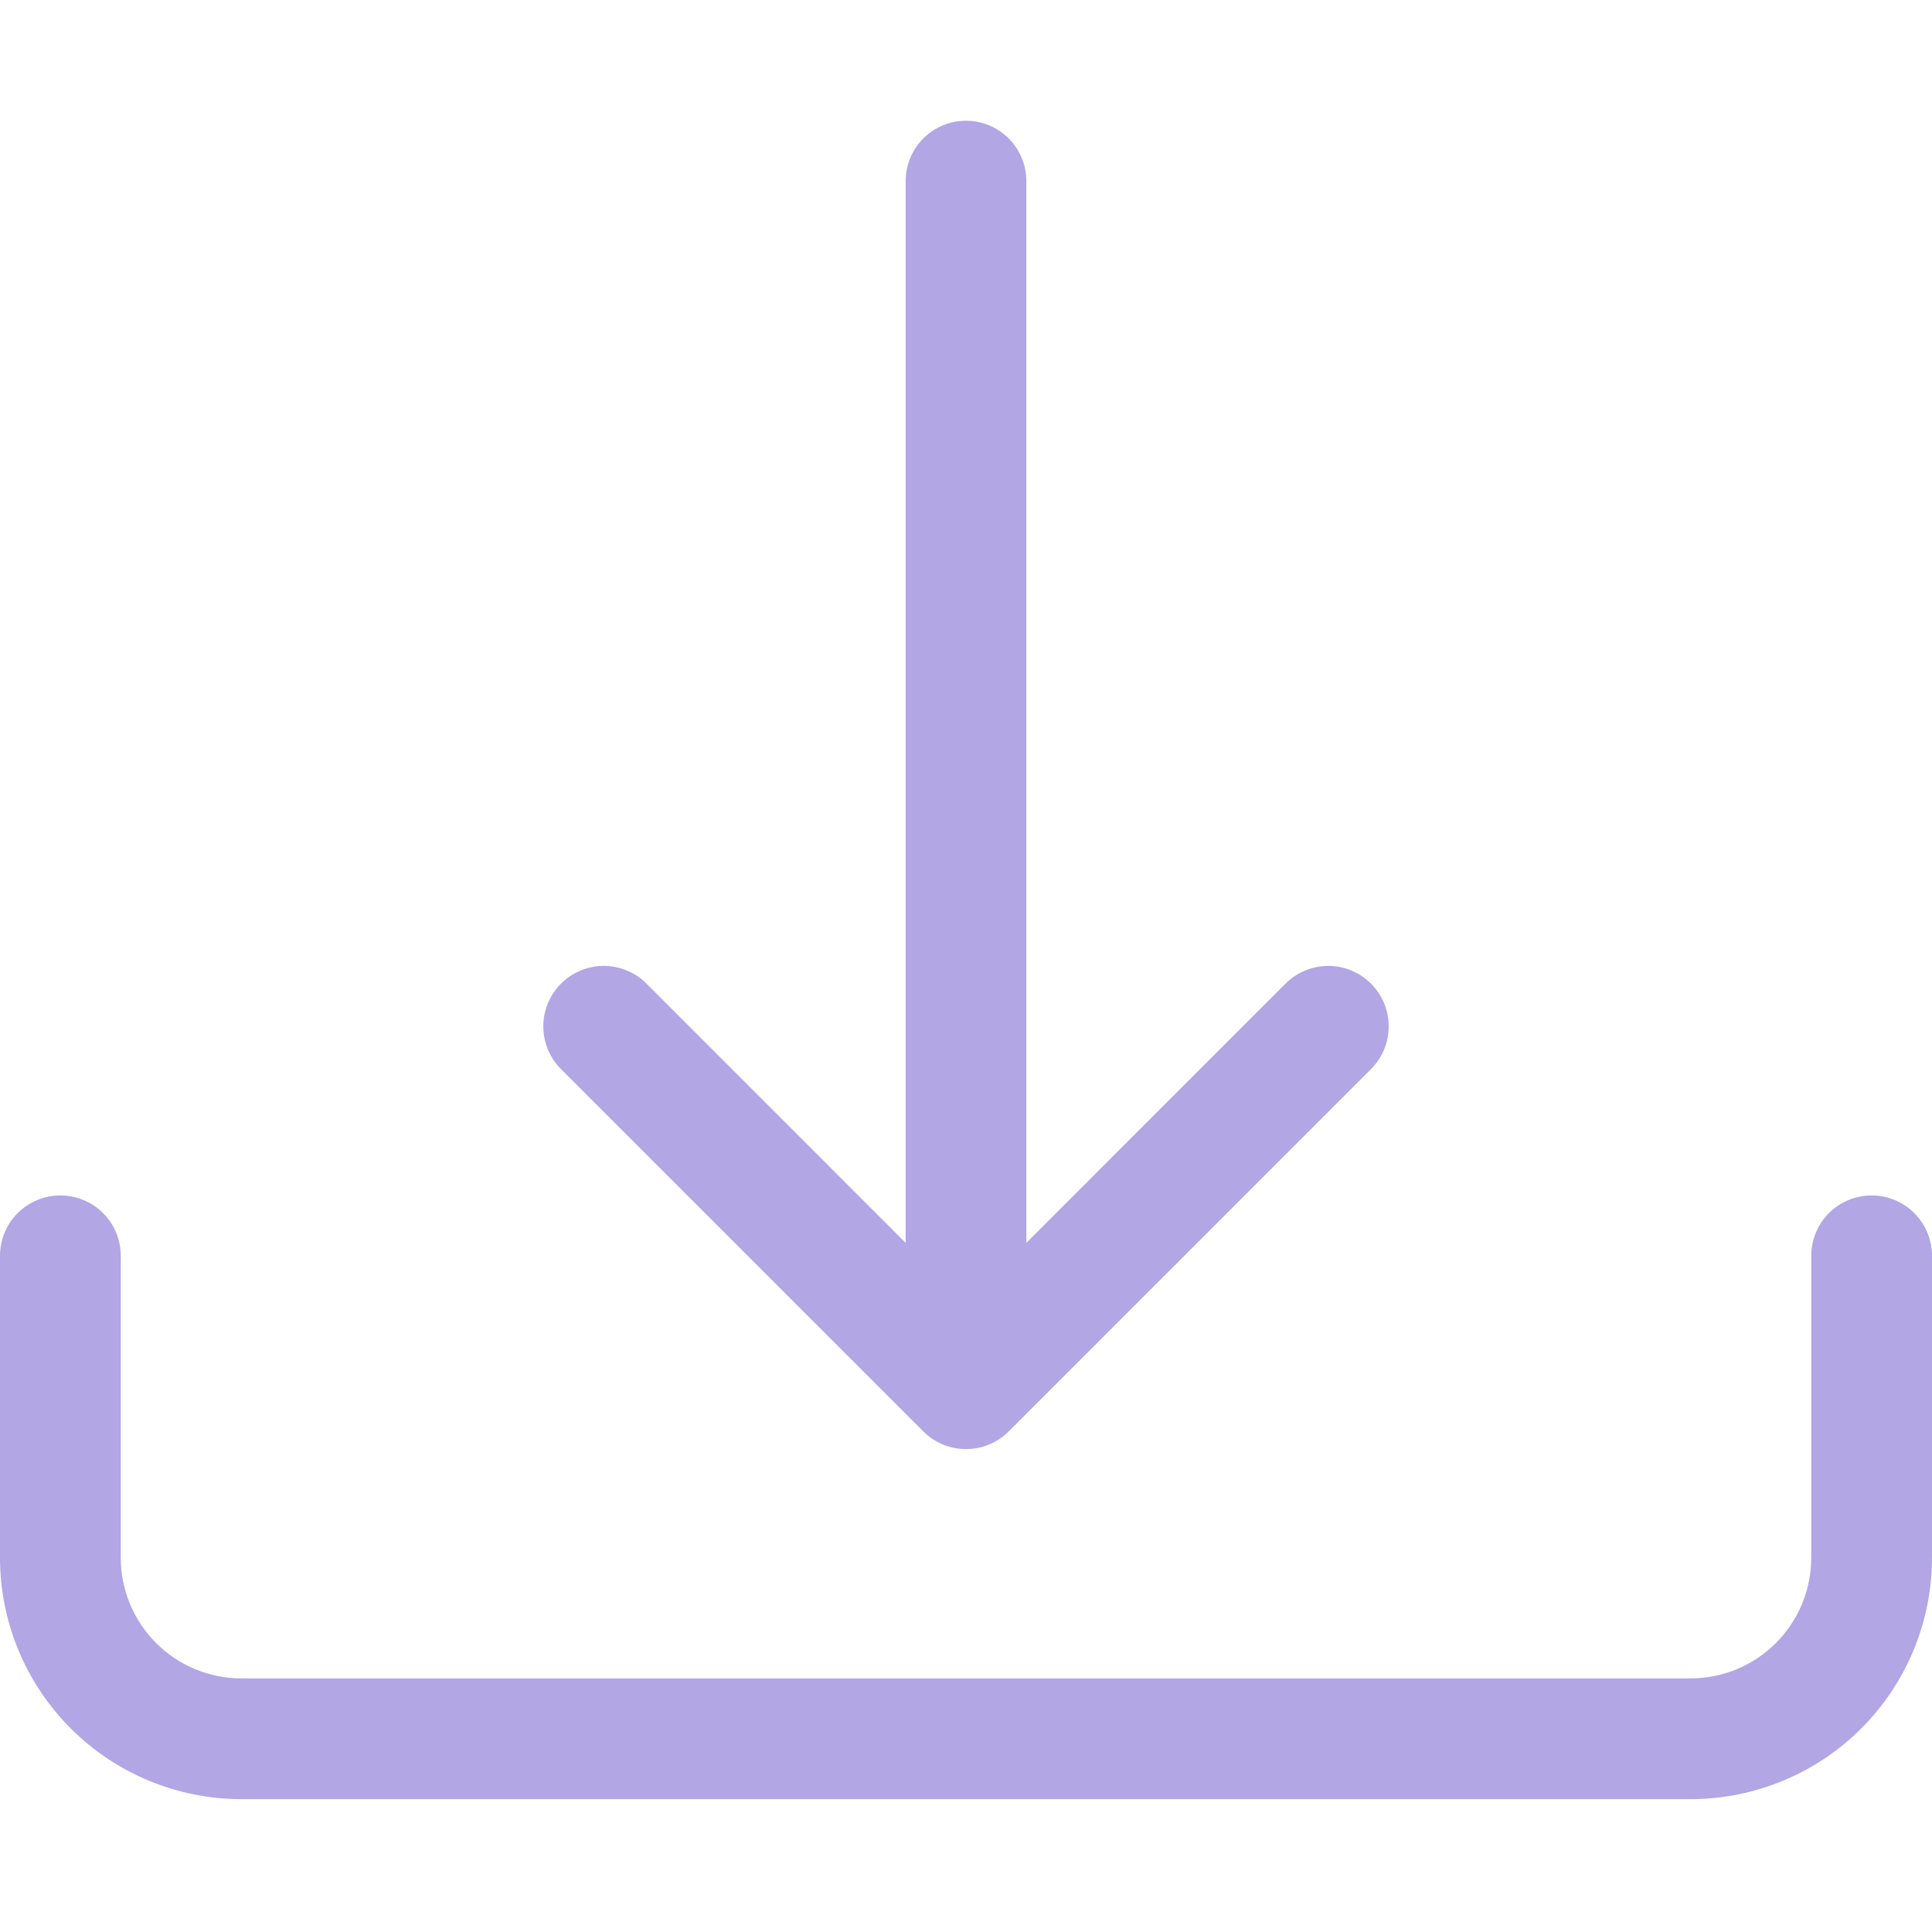
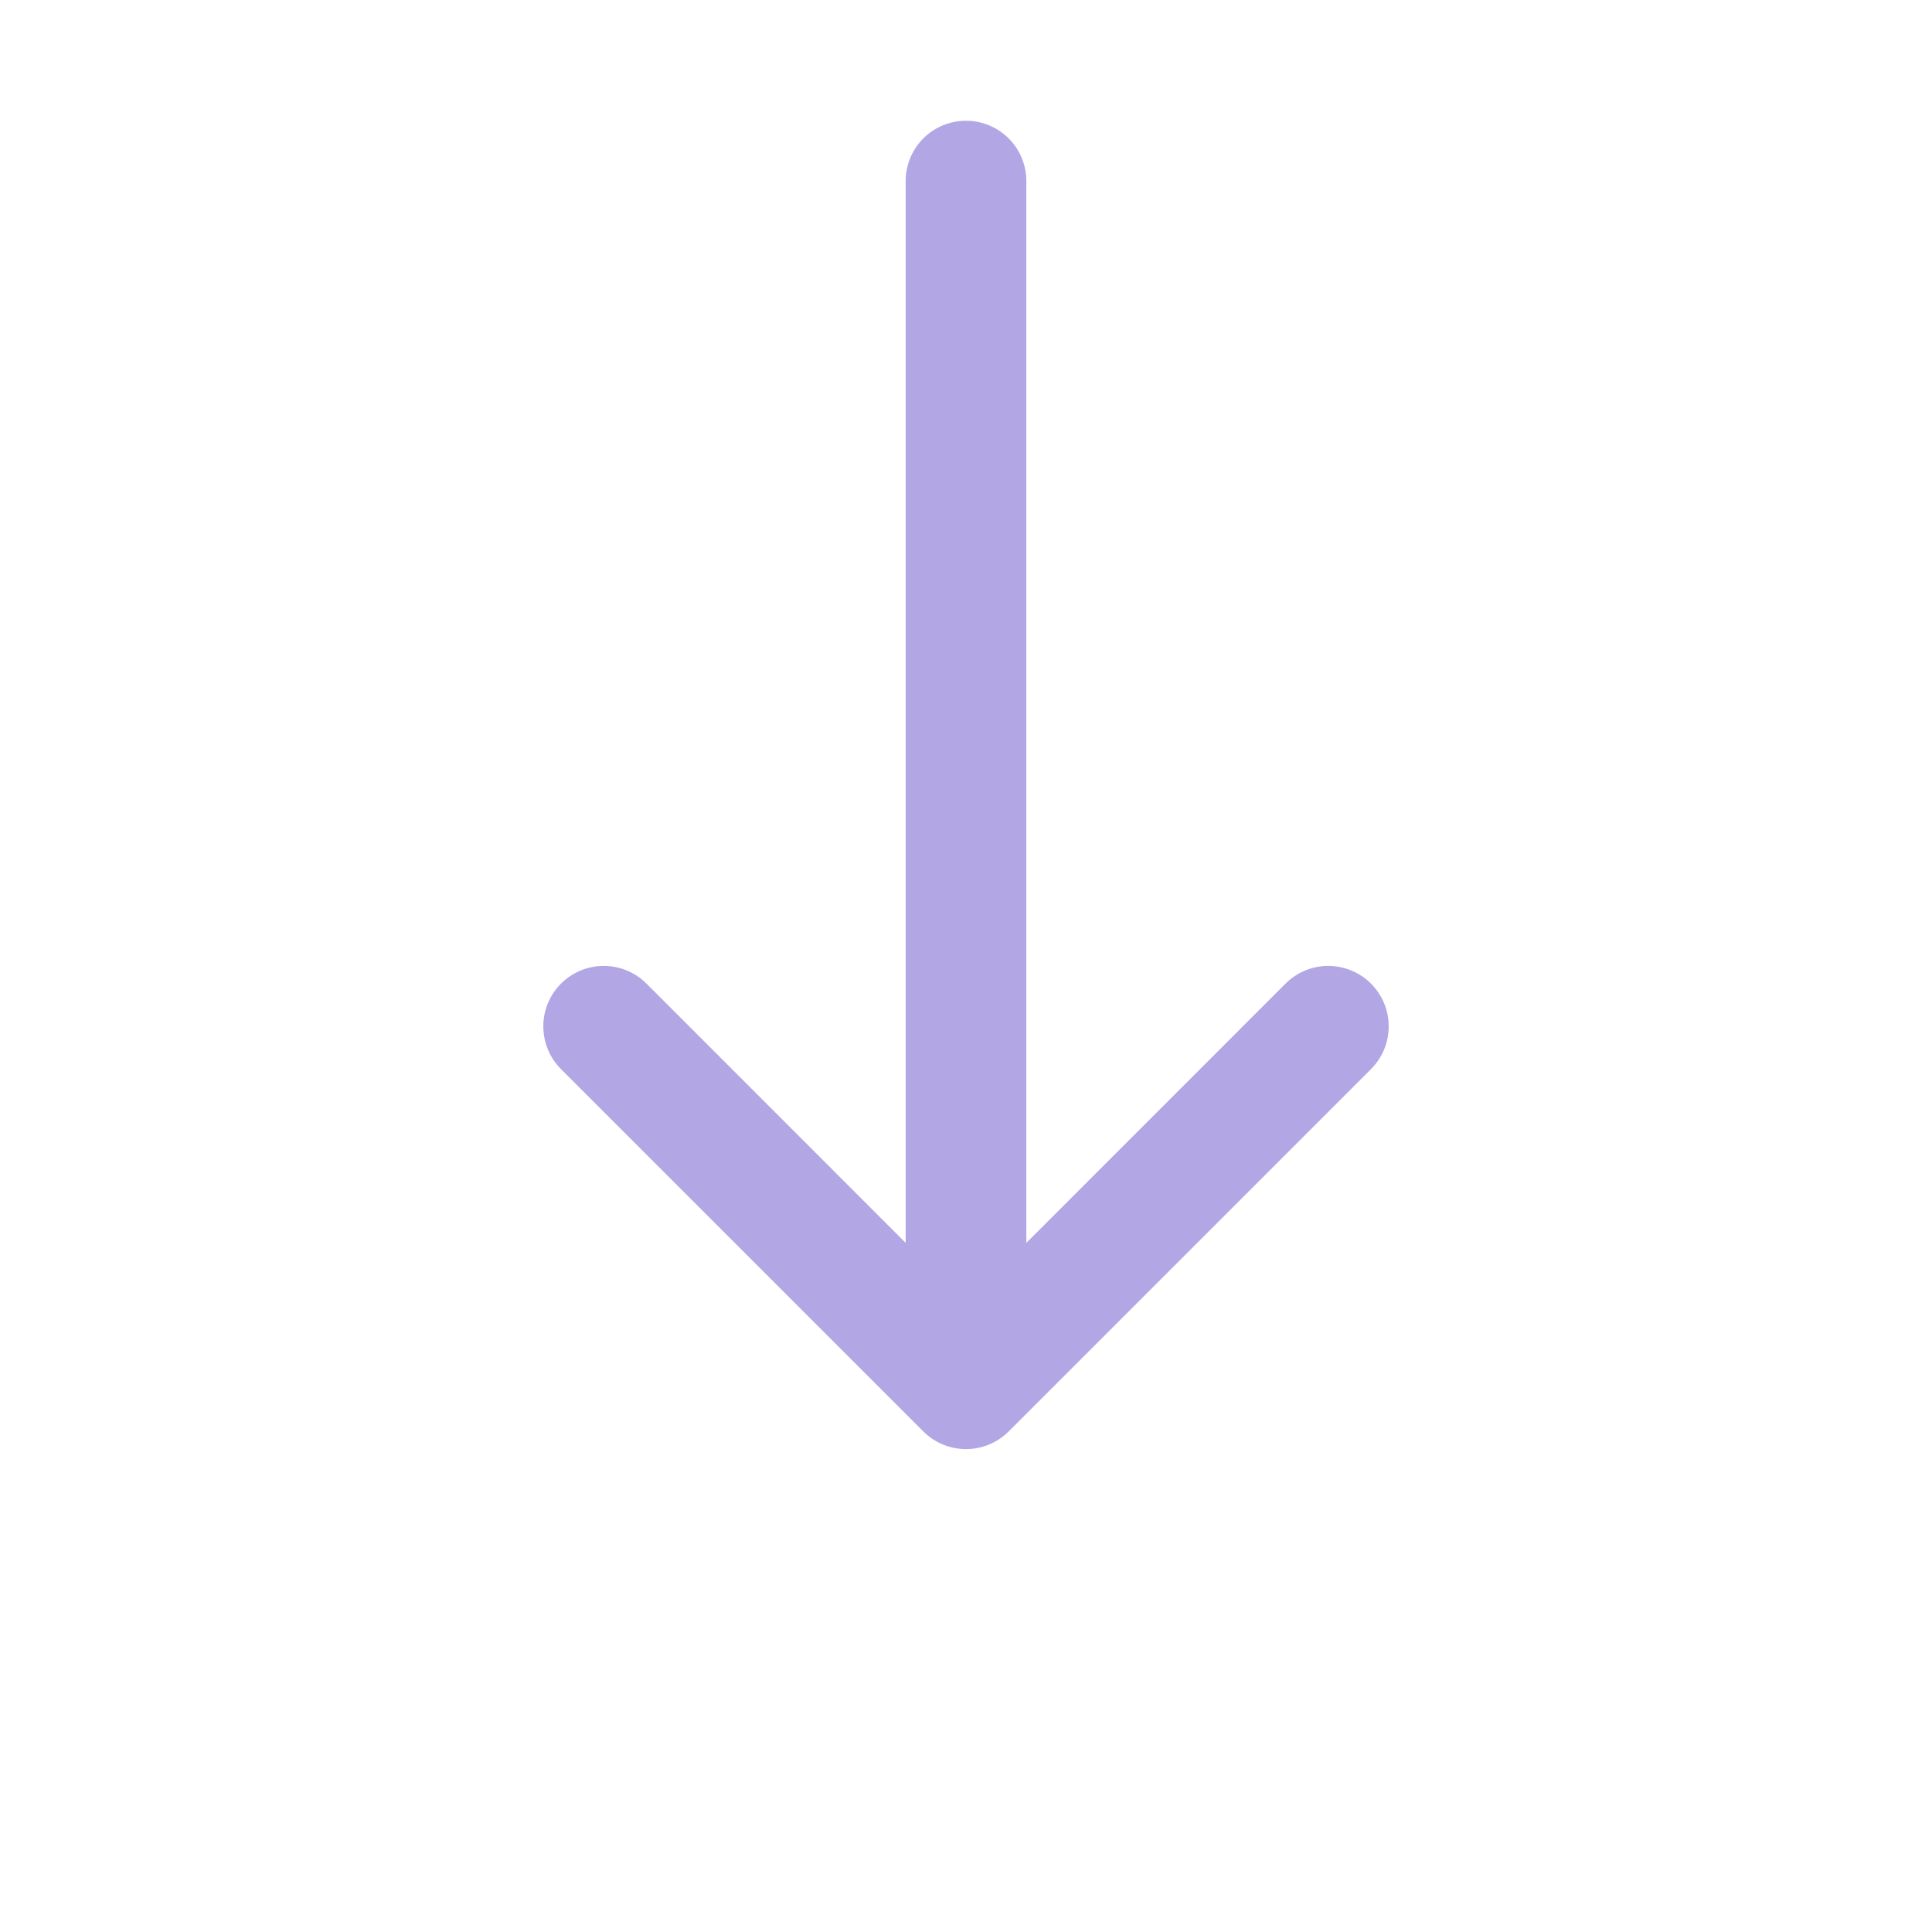
<svg xmlns="http://www.w3.org/2000/svg" width="42" height="42" viewBox="0 0 42 42" fill="none">
-   <path d="M1.312 25.988C1.661 25.988 1.994 26.126 2.241 26.372C2.487 26.618 2.625 26.952 2.625 27.3V33.862C2.625 34.559 2.902 35.226 3.394 35.719C3.886 36.211 4.554 36.487 5.25 36.487H36.75C37.446 36.487 38.114 36.211 38.606 35.719C39.098 35.226 39.375 34.559 39.375 33.862V27.3C39.375 26.952 39.513 26.618 39.759 26.372C40.006 26.126 40.339 25.988 40.688 25.988C41.036 25.988 41.369 26.126 41.616 26.372C41.862 26.618 42 26.952 42 27.3V33.862C42 35.255 41.447 36.59 40.462 37.575C39.478 38.559 38.142 39.112 36.75 39.112H5.25C3.858 39.112 2.522 38.559 1.538 37.575C0.553 36.59 0 35.255 0 33.862V27.3C0 26.952 0.138 26.618 0.384 26.372C0.631 26.126 0.964 25.988 1.312 25.988Z" fill="#B2A6E5" />
  <path d="M20.071 31.117C20.193 31.239 20.337 31.336 20.497 31.402C20.656 31.468 20.827 31.502 21 31.502C21.173 31.502 21.343 31.468 21.503 31.402C21.662 31.336 21.807 31.239 21.929 31.117L29.804 23.242C30.051 22.995 30.189 22.661 30.189 22.312C30.189 21.964 30.051 21.63 29.804 21.383C29.558 21.137 29.224 20.998 28.875 20.998C28.526 20.998 28.192 21.137 27.946 21.383L22.312 27.019V3.938C22.312 3.589 22.174 3.256 21.928 3.009C21.682 2.763 21.348 2.625 21 2.625C20.652 2.625 20.318 2.763 20.072 3.009C19.826 3.256 19.688 3.589 19.688 3.938V27.019L14.054 21.383C13.808 21.137 13.473 20.998 13.125 20.998C12.776 20.998 12.442 21.137 12.196 21.383C11.949 21.63 11.811 21.964 11.811 22.312C11.811 22.661 11.949 22.995 12.196 23.242L20.071 31.117Z" fill="#B2A6E5" />
</svg>